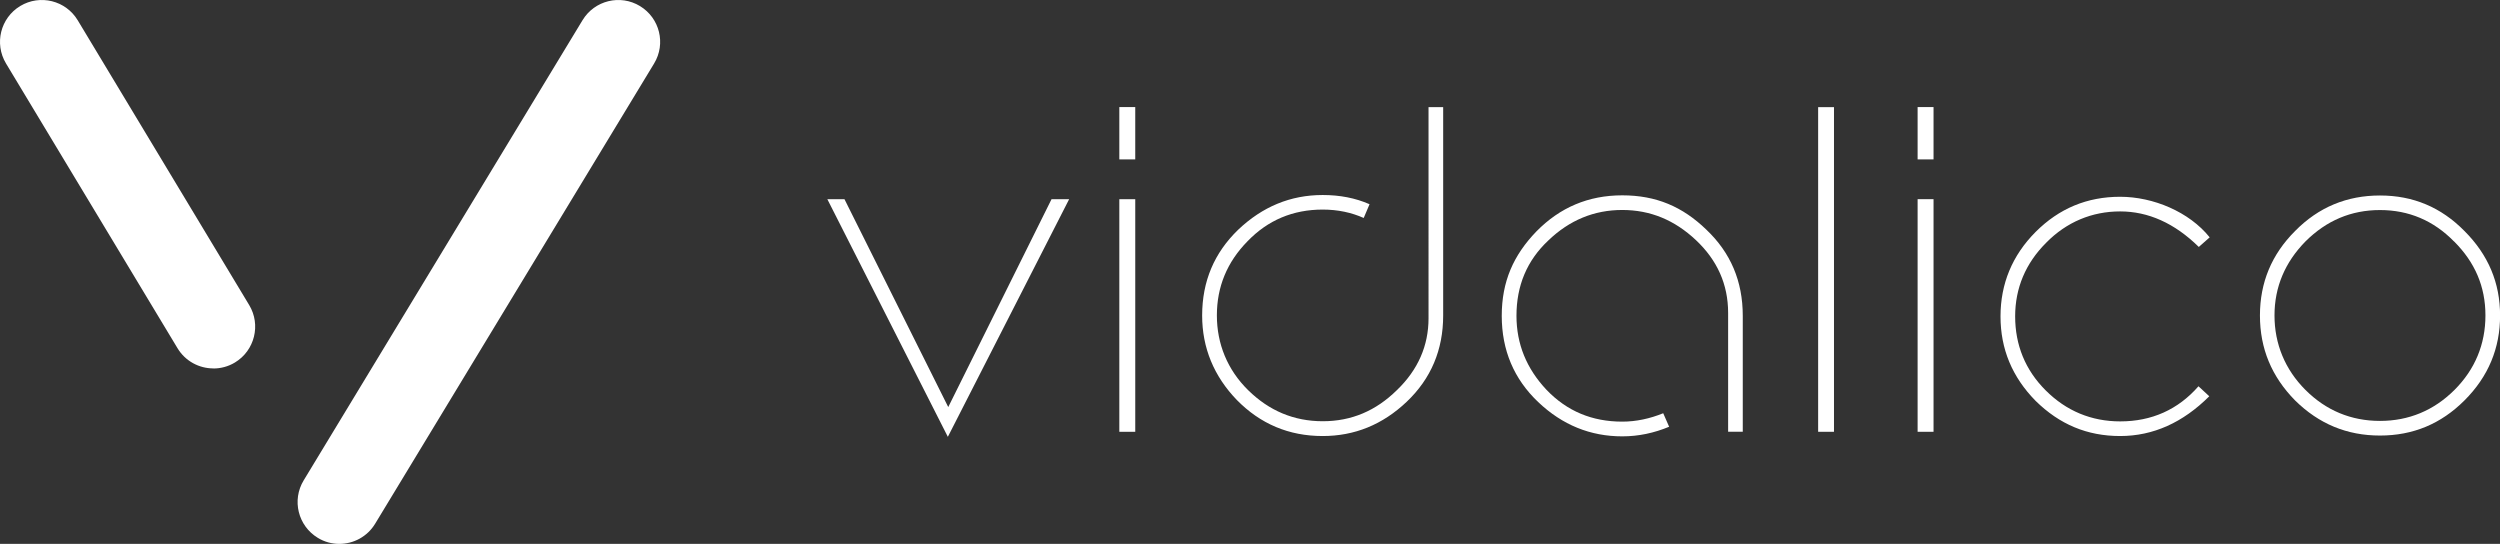
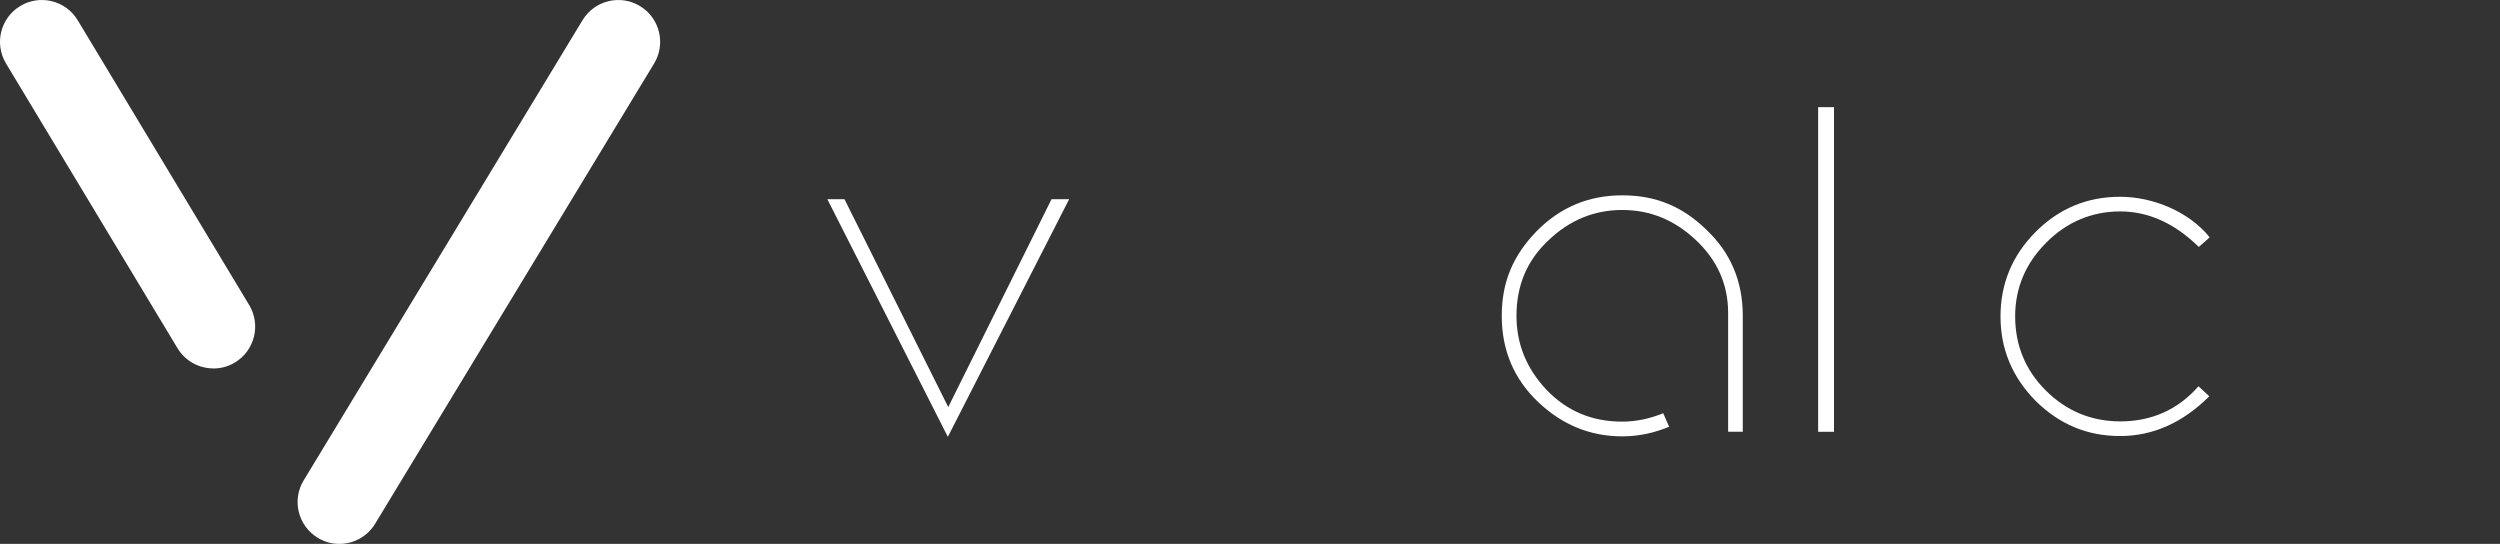
<svg xmlns="http://www.w3.org/2000/svg" id="a" viewBox="0 0 312.42 67.97">
  <rect x="0" y="0" width="312.42" height="67.97" fill="#333333" stroke="none" />
  <defs>
    <style>.b{fill:#fff;}</style>
  </defs>
  <g>
    <path class="b" d="M42.41,67.97c-.92,0-1.86-.24-2.7-.76-2.47-1.5-3.26-4.71-1.76-7.18L72.8,2.52c1.5-2.47,4.71-3.26,7.18-1.76,2.47,1.5,3.26,4.71,1.76,7.18l-34.86,57.51c-.98,1.62-2.71,2.52-4.48,2.52Z" />
    <path class="b" d="M26.66,46.04c-1.77,0-3.5-.9-4.48-2.53L.75,7.93C-.74,5.45,.06,2.24,2.53,.75,5.01-.74,8.22,.06,9.71,2.53L31.14,38.12c1.49,2.47,.69,5.69-1.78,7.18-.84,.51-1.78,.75-2.69,.75Z" />
  </g>
  <g>
    <path class="b" d="M131.41,24.89h2.2l-15.16,29.7-15.06-29.7h2.14l12.97,25.98,12.91-25.98Z" />
-     <path class="b" d="M141.87,19.92h-1.99v-6.54h1.99v6.54Zm0,34.04h-1.99V24.89h1.99v29.07Z" />
-     <path class="b" d="M170.42,27.24c-1.52-.68-3.24-1.05-5.12-1.05-3.71,0-6.85,1.31-9.41,3.97-2.56,2.61-3.82,5.7-3.82,9.25s1.31,6.8,3.92,9.36c2.61,2.56,5.7,3.87,9.31,3.87s6.64-1.31,9.25-3.87c2.67-2.56,3.97-5.59,3.97-8.99V13.39h1.83v26.04c0,4.29-1.52,7.89-4.55,10.77-3.03,2.88-6.54,4.29-10.51,4.29-4.23,0-7.79-1.52-10.72-4.5-2.88-2.98-4.34-6.54-4.34-10.56,0-4.29,1.52-7.84,4.5-10.72,3.03-2.88,6.54-4.34,10.56-4.34,2.14,0,4.08,.37,5.86,1.15l-.73,1.72Z" />
    <path class="b" d="M208.59,53.33c-1.88,.78-3.82,1.2-5.86,1.2-3.97,0-7.48-1.41-10.51-4.29-3.03-2.88-4.55-6.48-4.55-10.77s1.46-7.58,4.34-10.56c2.93-2.98,6.48-4.5,10.72-4.5s7.53,1.41,10.51,4.29c3.03,2.88,4.55,6.43,4.55,10.77v14.48h-1.83v-14.85c0-3.56-1.36-6.59-4.03-9.1-2.67-2.51-5.7-3.76-9.2-3.76s-6.59,1.26-9.25,3.82c-2.67,2.51-3.97,5.65-3.97,9.41,0,3.5,1.25,6.59,3.76,9.25,2.56,2.67,5.7,3.97,9.46,3.97,1.73,0,3.45-.37,5.12-1.05l.73,1.67Z" />
    <path class="b" d="M229.19,53.96h-1.98V13.39h1.98V53.96Z" />
-     <path class="b" d="M241.63,19.92h-1.99v-6.54h1.99v6.54Zm0,34.04h-1.99V24.89h1.99v29.07Z" />
    <path class="b" d="M276.09,49.52c-3.3,3.29-7.01,4.97-11.14,4.97s-7.58-1.46-10.56-4.39c-2.93-2.98-4.39-6.48-4.39-10.56s1.47-7.63,4.39-10.56c2.93-2.93,6.43-4.39,10.56-4.39s8.63,1.88,11.19,5.07l-1.36,1.2c-3.03-2.98-6.33-4.44-9.83-4.44s-6.69,1.31-9.25,3.92c-2.56,2.56-3.87,5.65-3.87,9.2s1.25,6.69,3.82,9.25c2.56,2.56,5.7,3.87,9.31,3.87,3.92,0,7.22-1.46,9.78-4.39l1.36,1.26Z" />
-     <path class="b" d="M307.98,50.04c-2.93,2.93-6.43,4.39-10.56,4.39s-7.64-1.46-10.61-4.39c-2.93-2.98-4.39-6.48-4.39-10.61s1.46-7.63,4.39-10.56c2.93-2.98,6.48-4.44,10.61-4.44s7.63,1.46,10.56,4.44c2.98,2.98,4.45,6.48,4.45,10.56s-1.46,7.63-4.45,10.61Zm-1.31-19.87c-2.56-2.61-5.65-3.92-9.25-3.92s-6.69,1.31-9.31,3.92c-2.56,2.61-3.87,5.7-3.87,9.25s1.31,6.75,3.87,9.31c2.56,2.56,5.7,3.87,9.31,3.87s6.74-1.31,9.31-3.87c2.56-2.56,3.87-5.7,3.87-9.31s-1.31-6.64-3.92-9.25Z" />
  </g>
</svg>